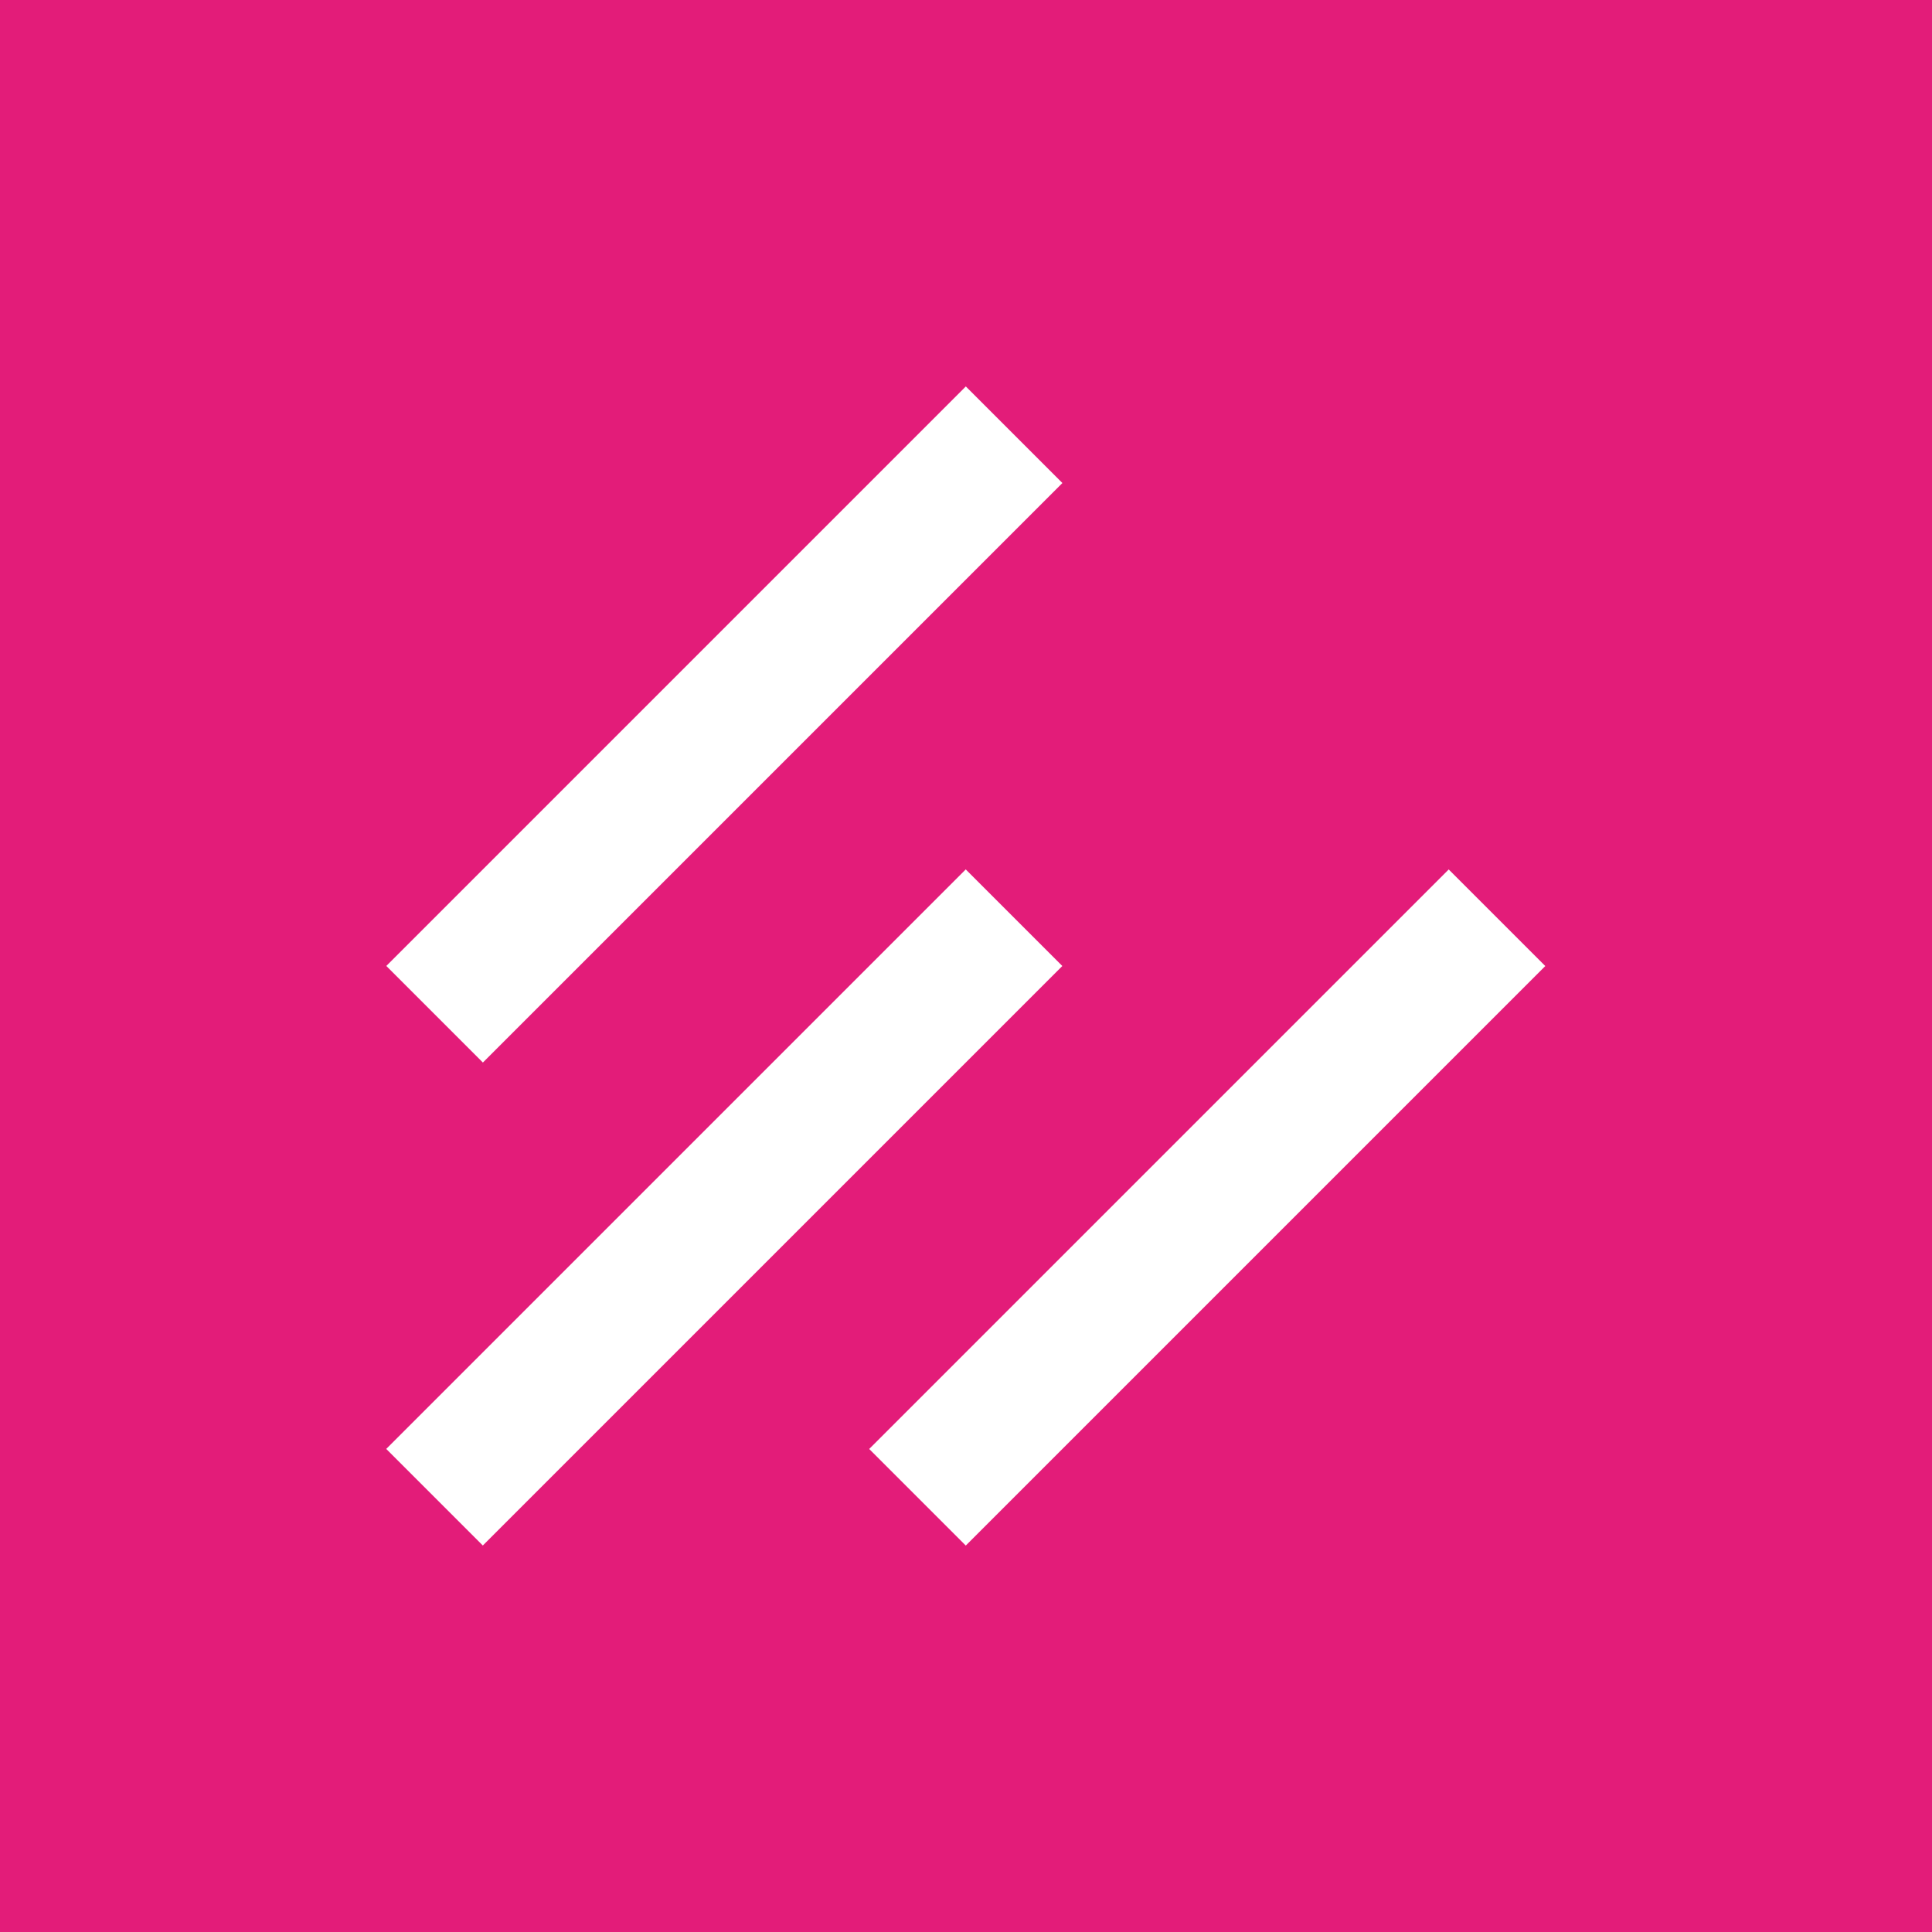
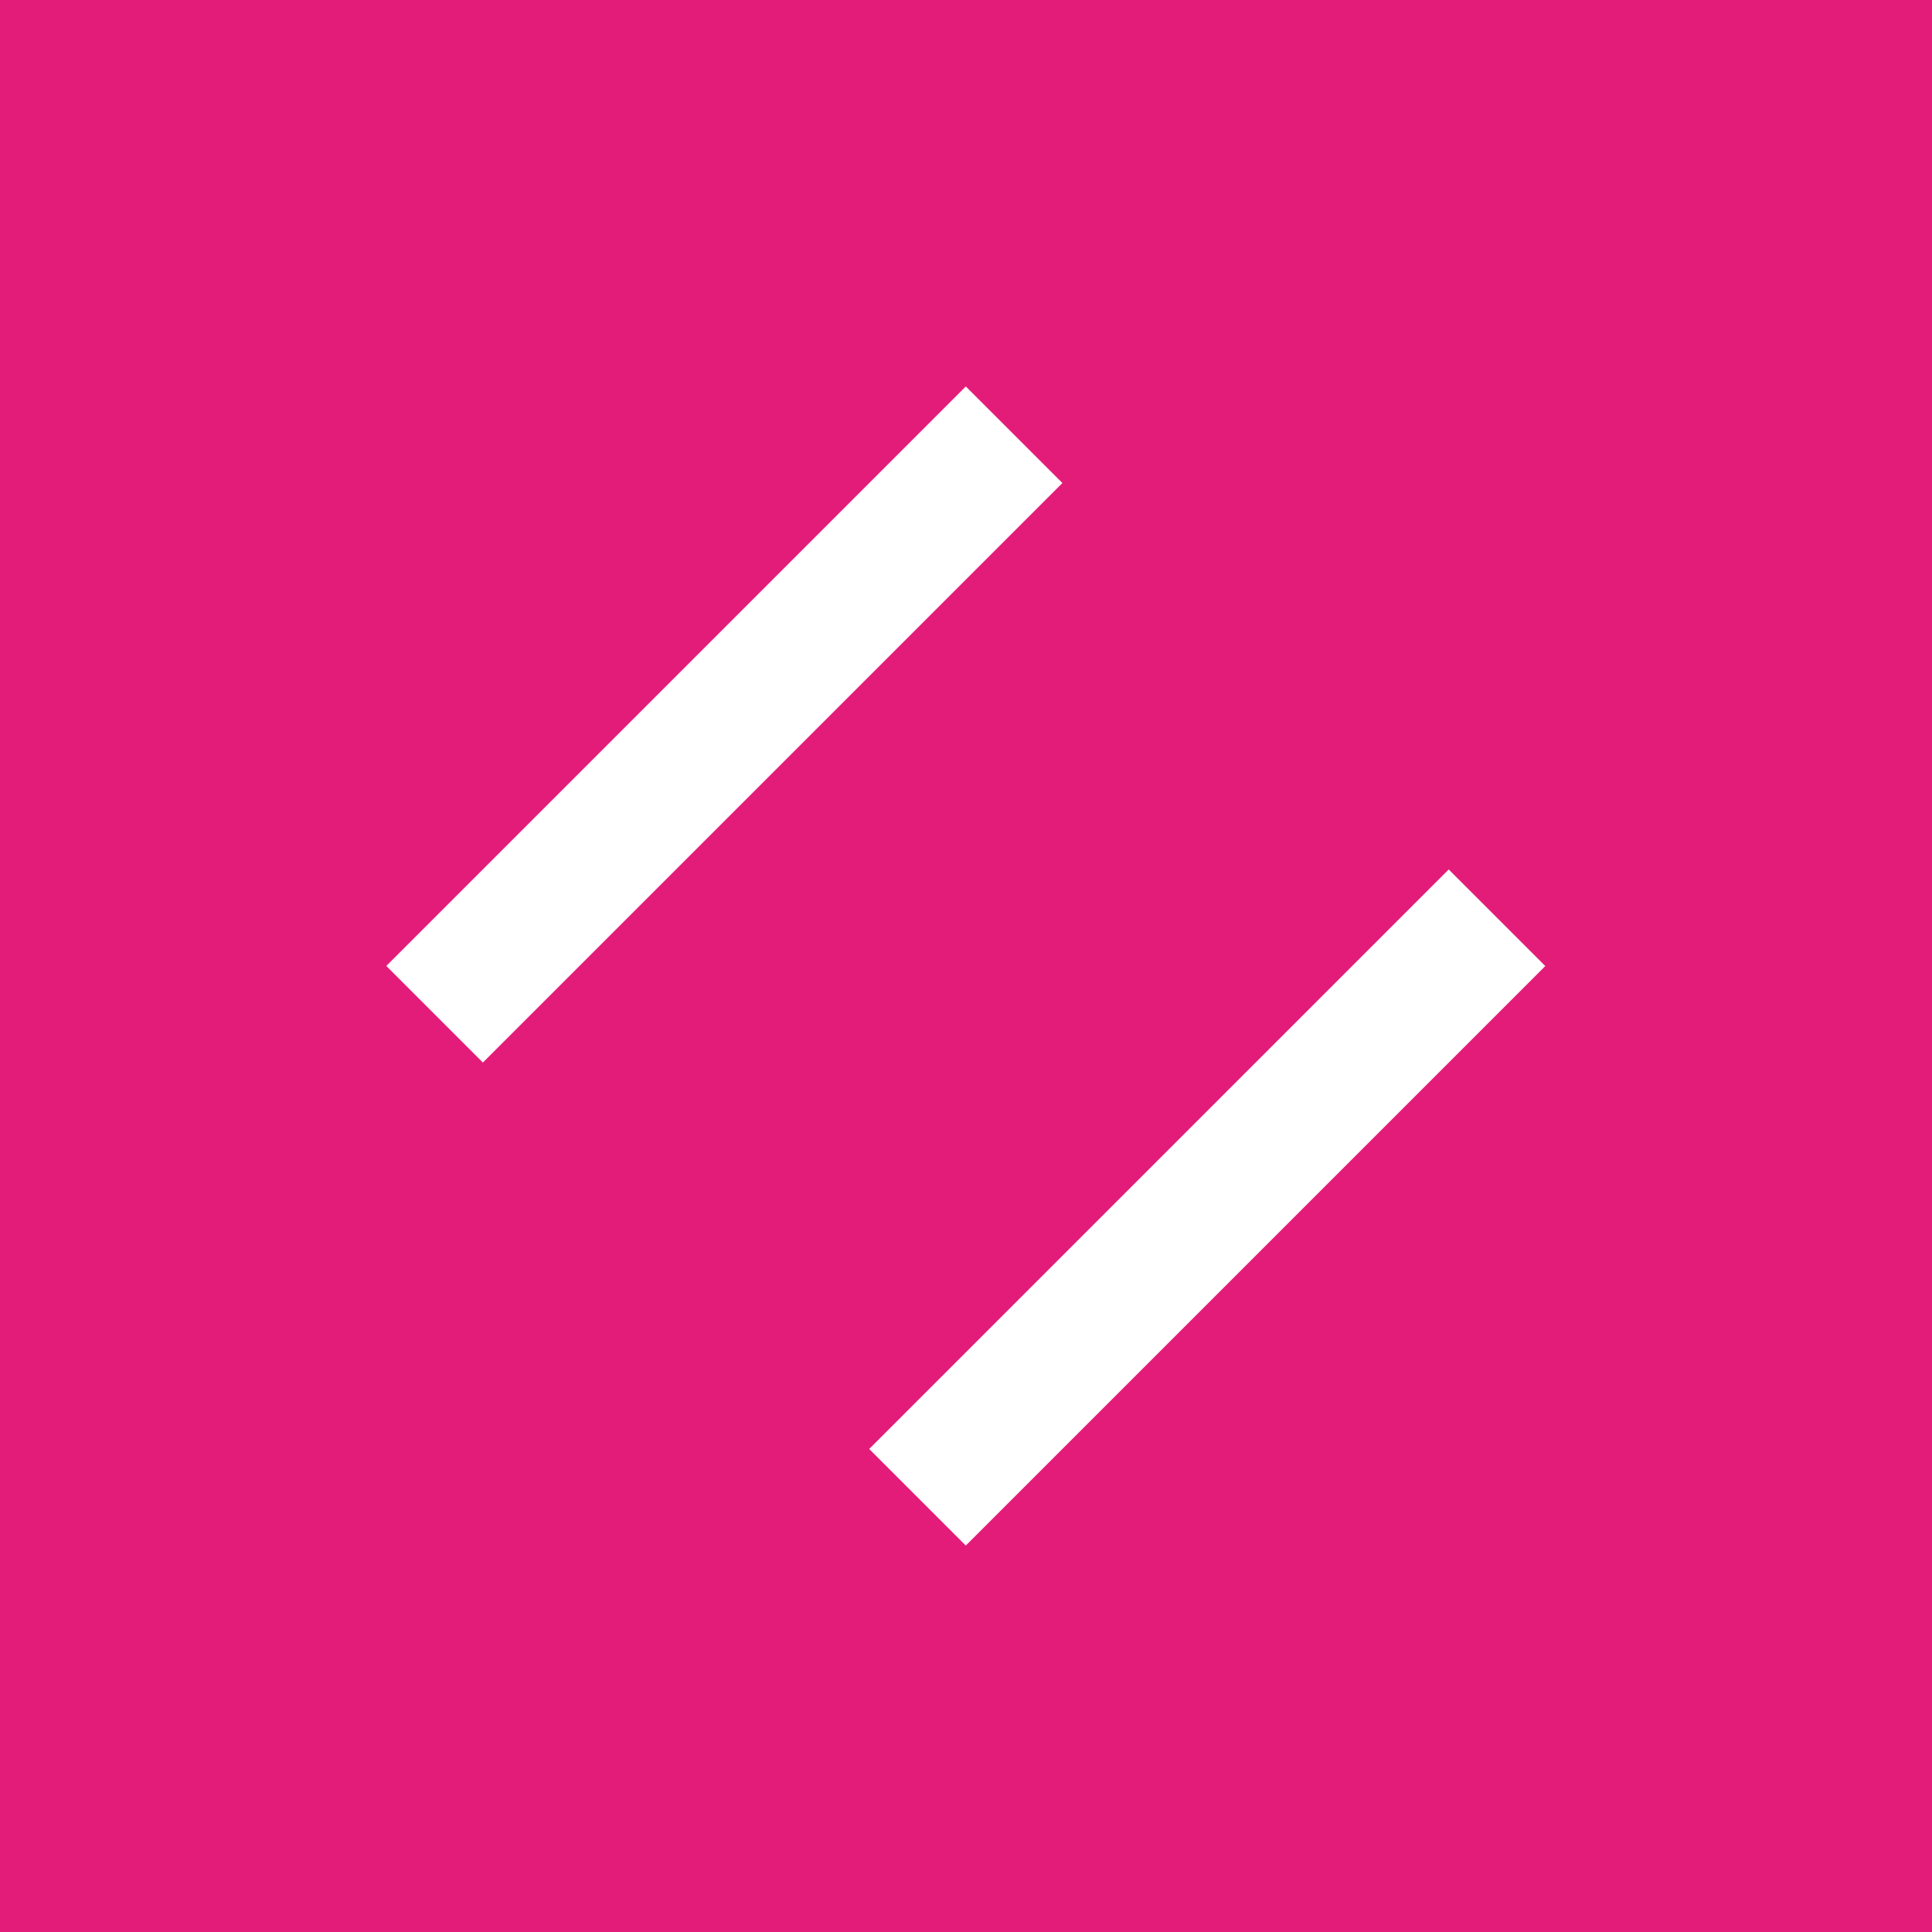
<svg xmlns="http://www.w3.org/2000/svg" version="1.1" id="Слой_1" x="0px" y="0px" viewBox="0 0 87.5 87.5" style="enable-background:new 0 0 87.5 87.5;" xml:space="preserve">
  <style type="text/css">
	.st0{fill:#E31C79;}
	.st1{fill:#FFFFFF;}
</style>
  <title>Ресурс 6ico</title>
  <g>
    <rect y="0" class="st0" width="87.5" height="87.5" />
    <rect x="14.251" y="29.719" transform="matrix(0.707 -0.707 0.707 0.707 -13.591 32.812)" class="st1" width="37.123" height="6.187" />
-     <rect x="14.251" y="51.594" transform="matrix(0.707 -0.707 0.707 0.707 -29.06 39.22)" class="st1" width="37.123" height="6.187" />
    <rect x="36.126" y="51.594" transform="matrix(0.707 -0.707 0.707 0.707 -22.652 54.688)" class="st1" width="37.123" height="6.187" />
  </g>
</svg>